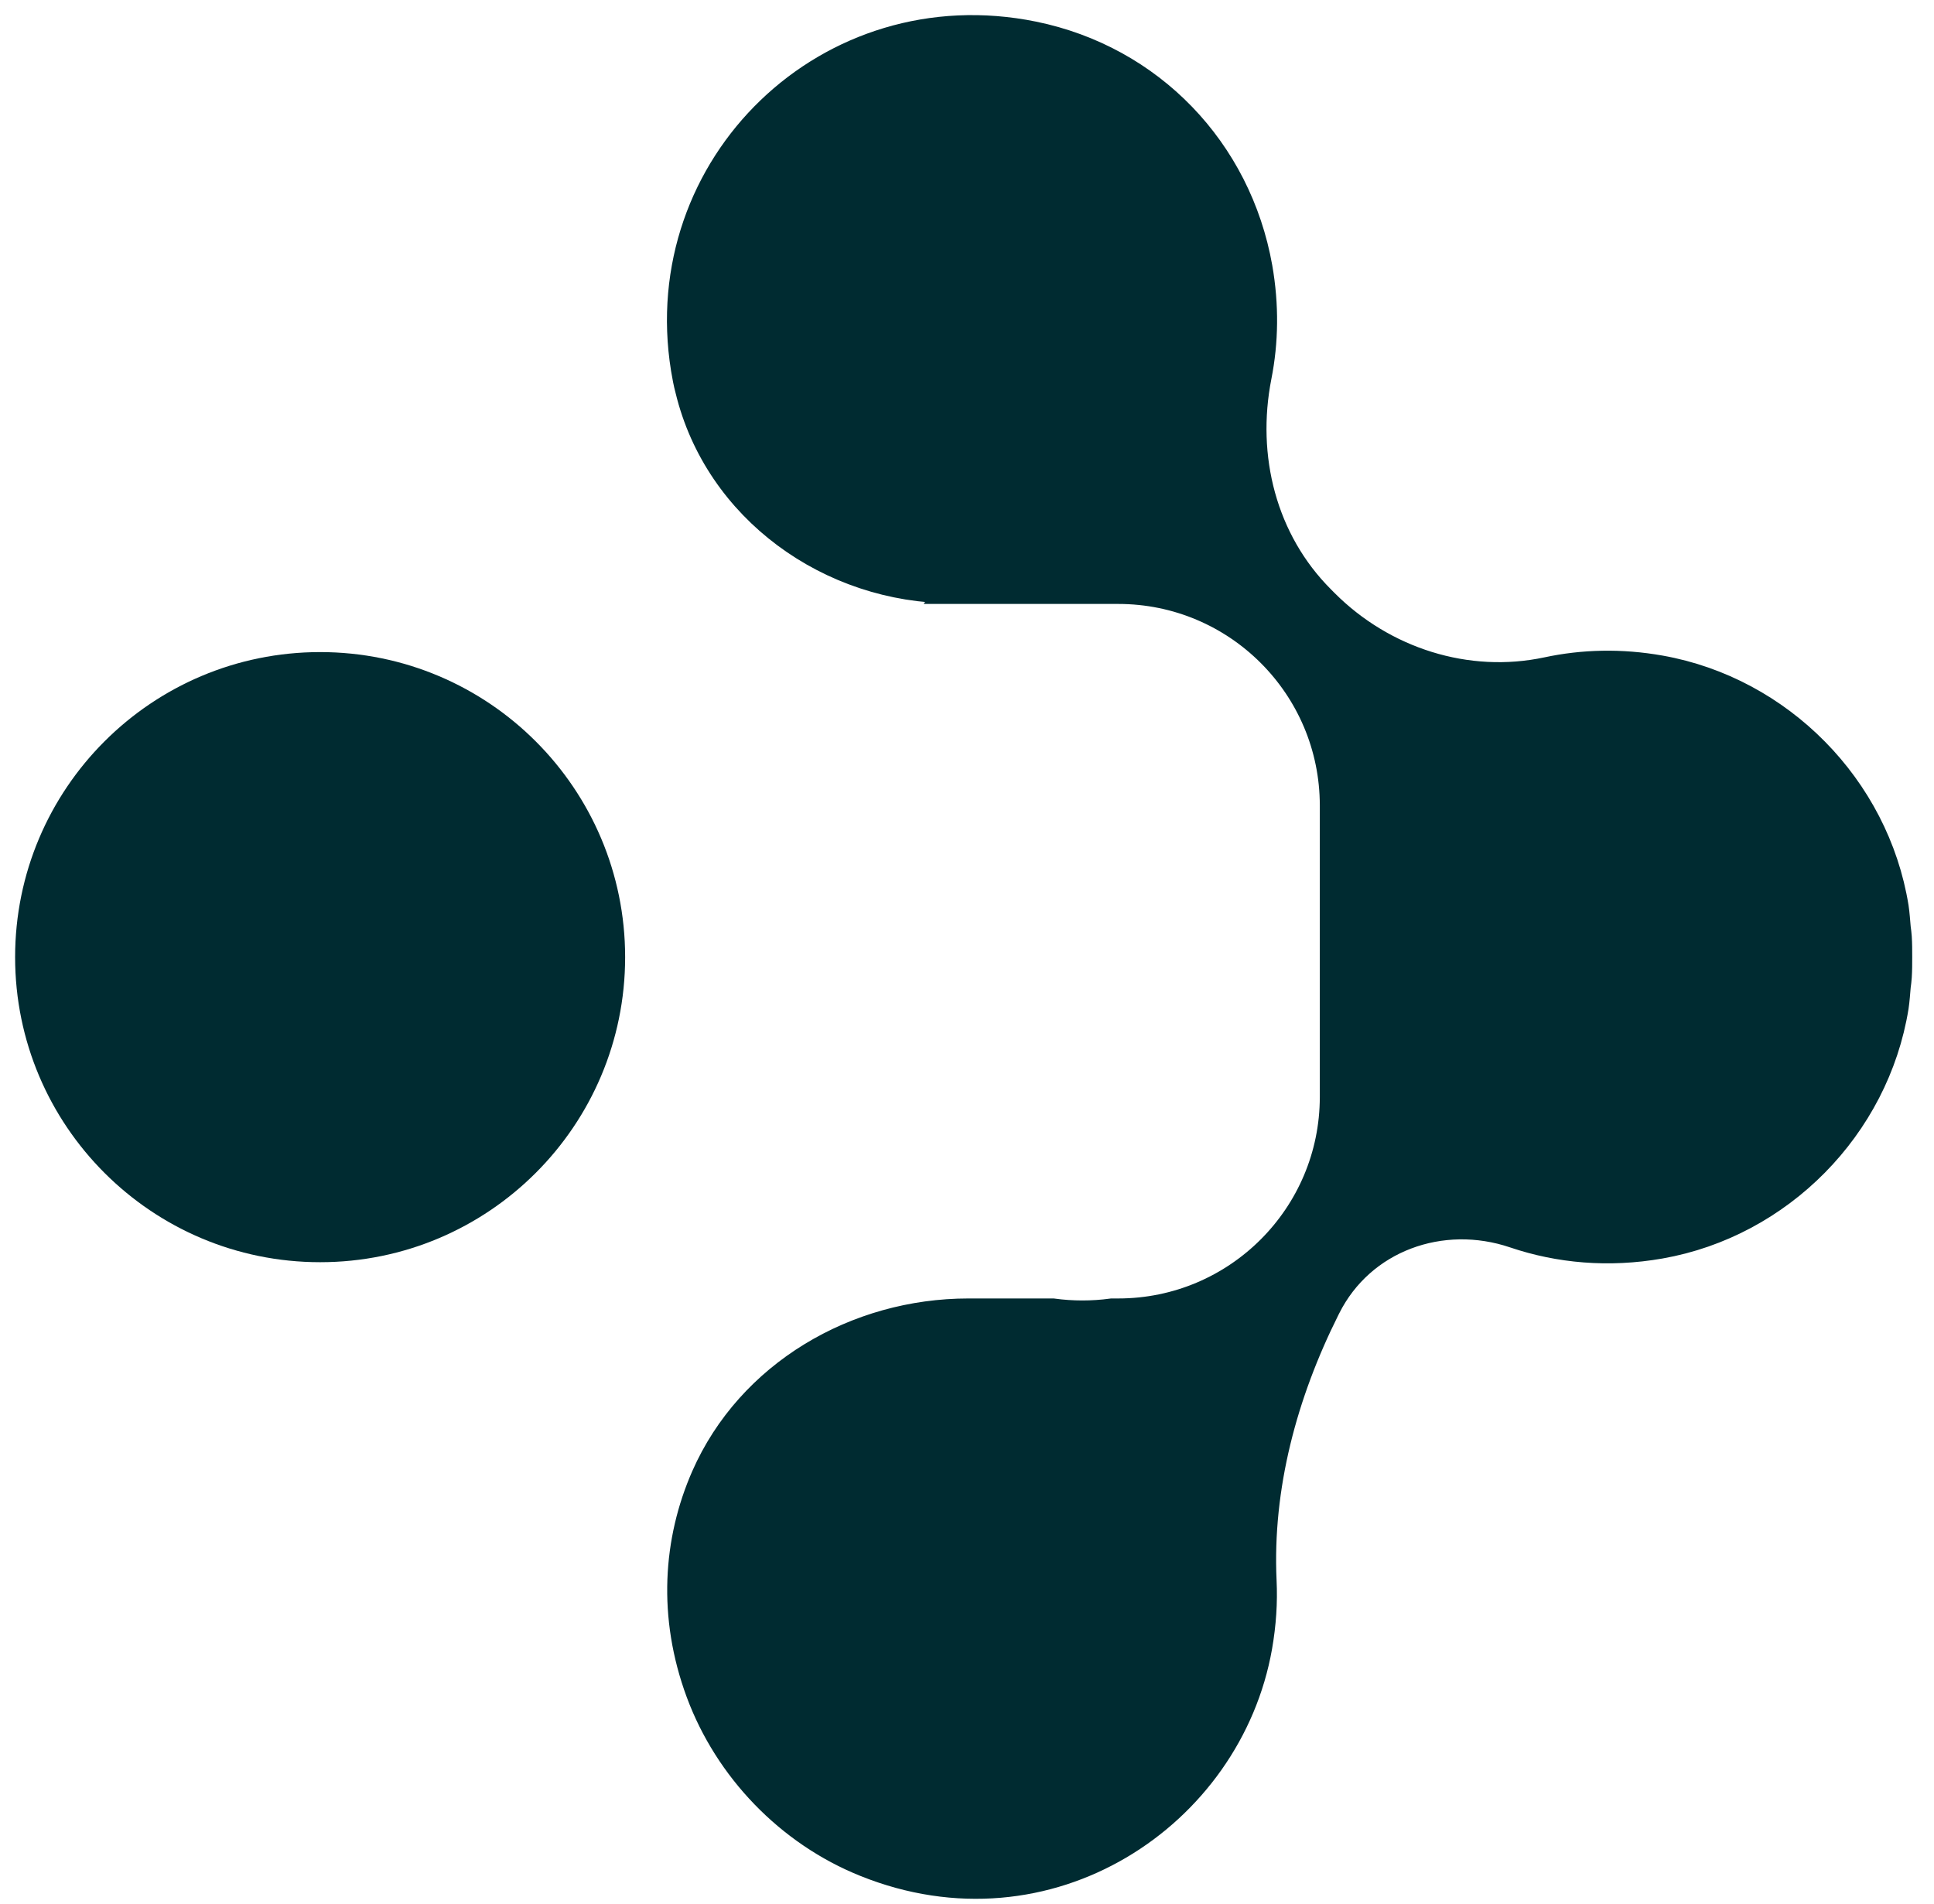
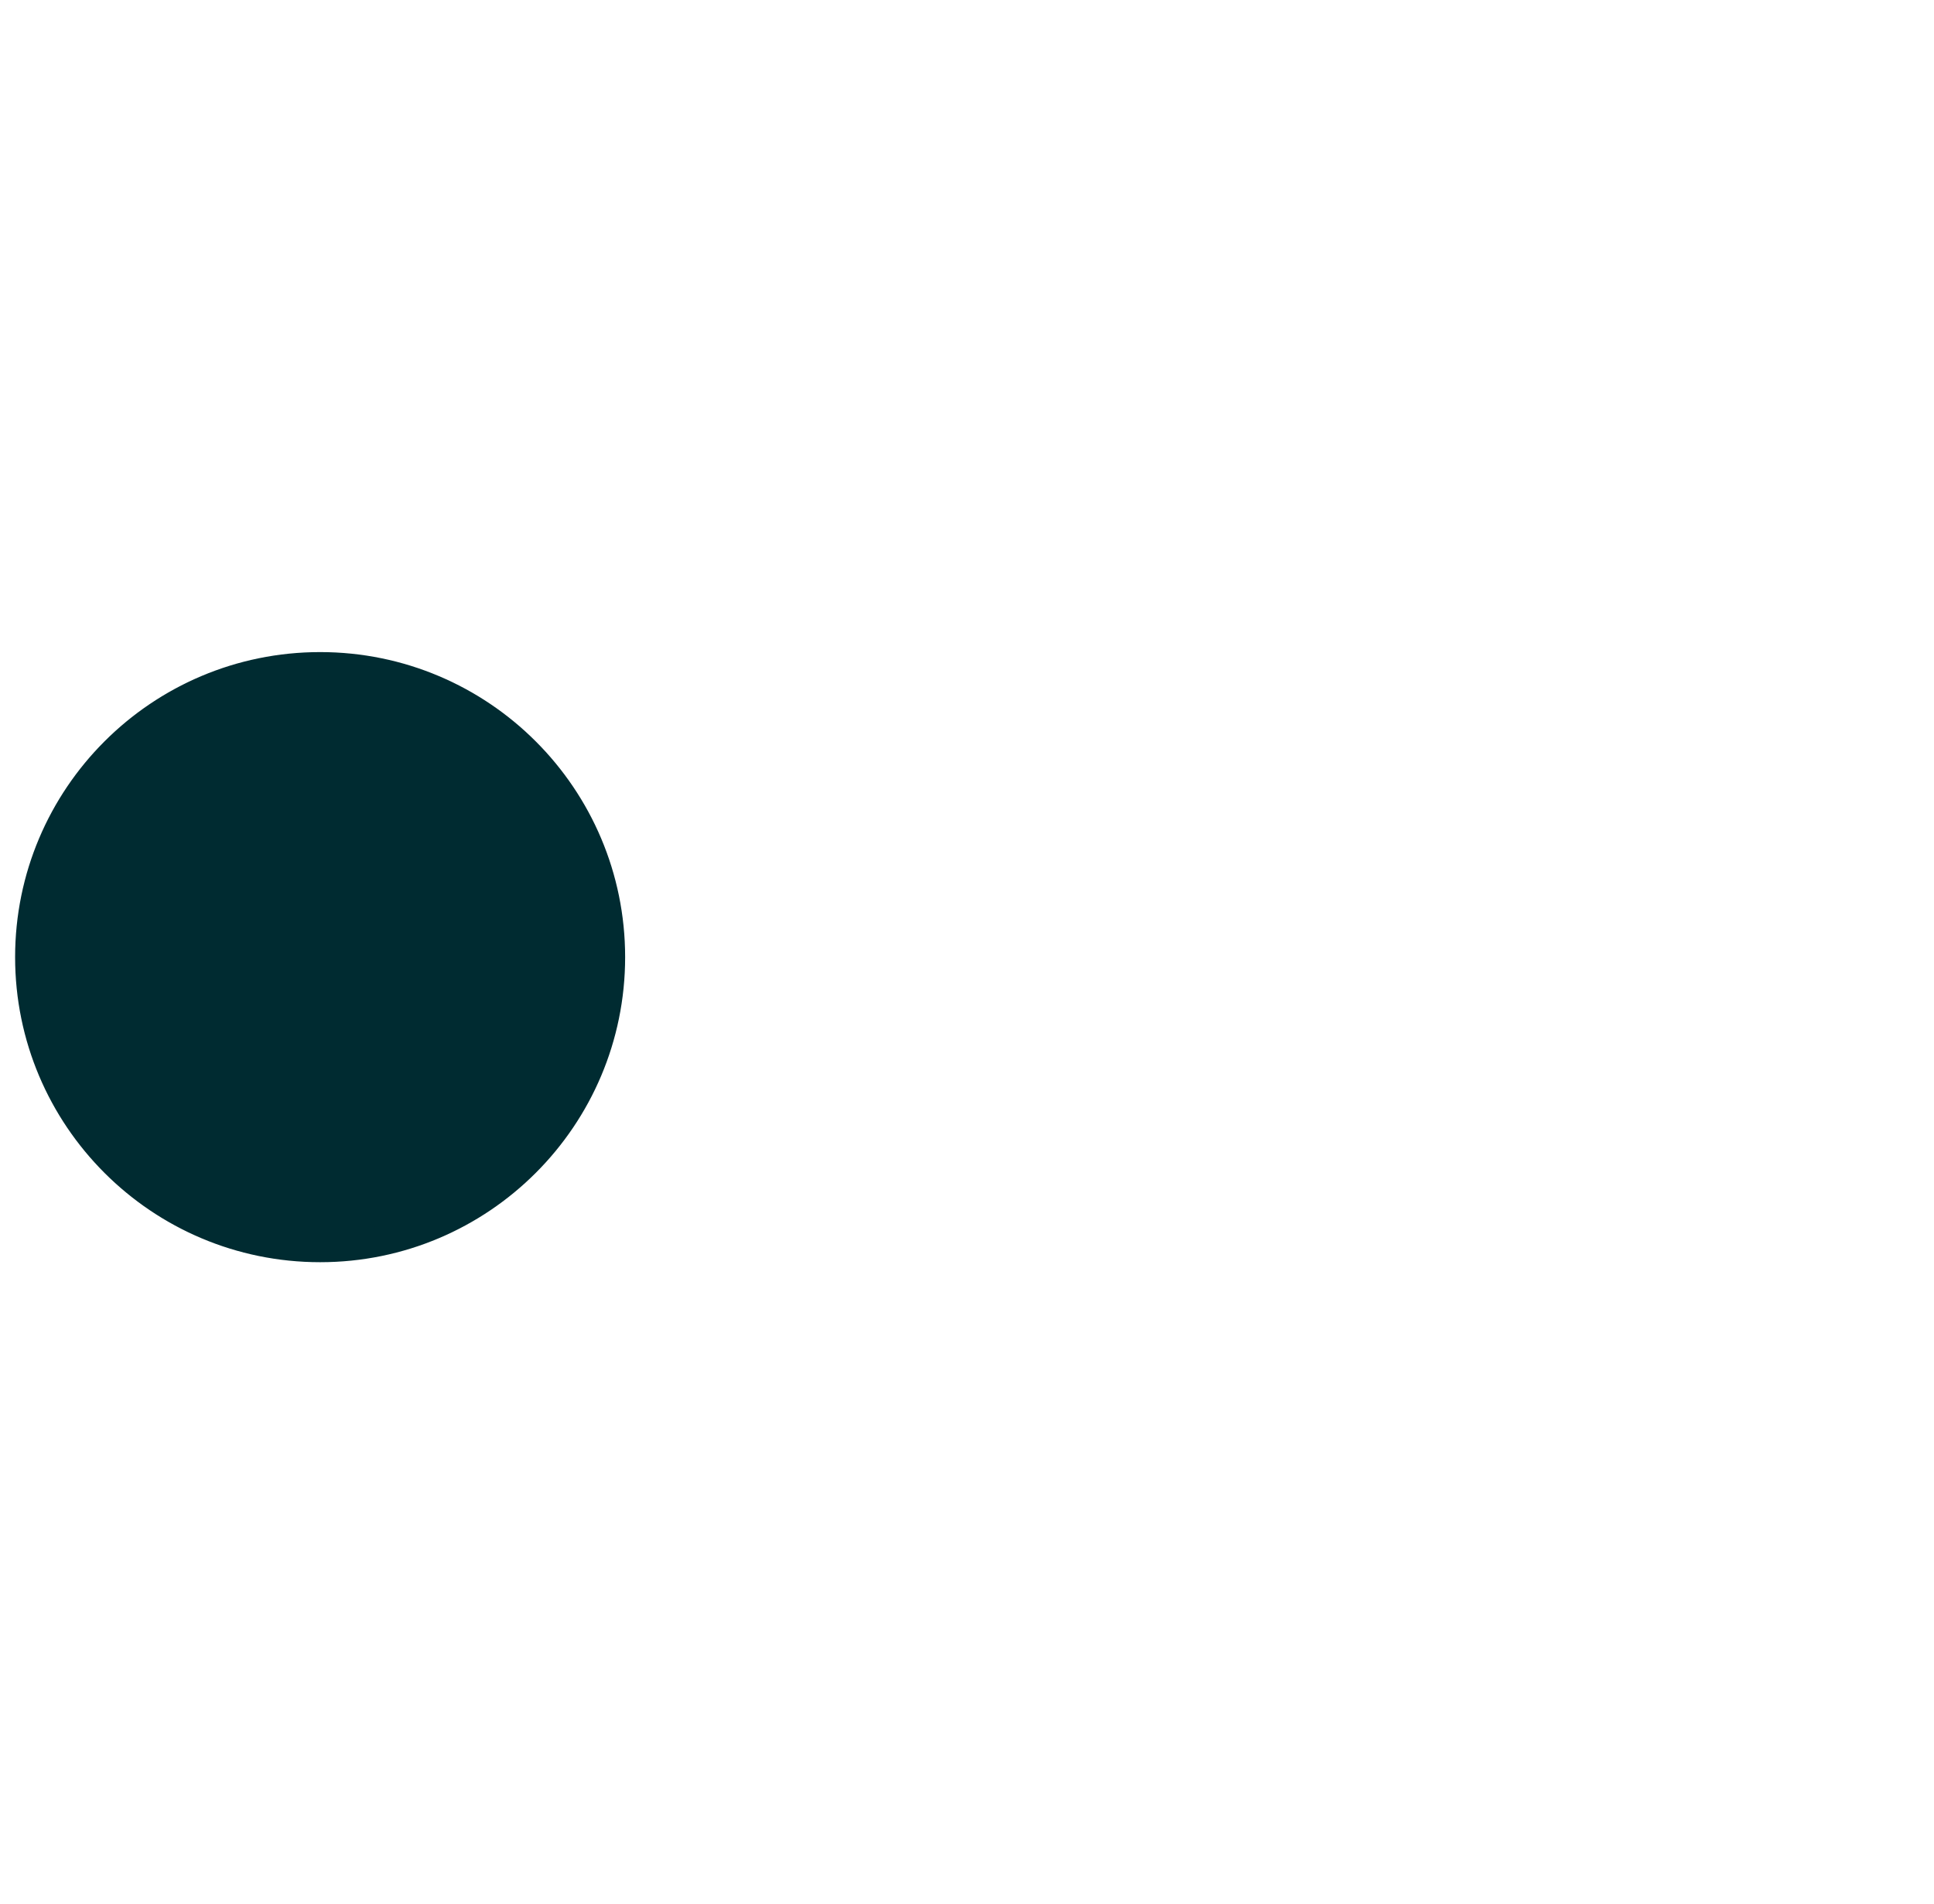
<svg xmlns="http://www.w3.org/2000/svg" width="64" height="63" viewBox="0 0 64 63" fill="none">
  <path d="M10.594 41.265C15.892 41.265 20.187 36.969 20.187 31.671C20.187 26.372 15.892 22.077 10.594 22.077C5.295 22.077 1 26.372 1 31.671C1 36.969 5.295 41.265 10.594 41.265Z" fill="#002B31" stroke="#002B31" stroke-miterlimit="10" />
-   <path d="M31.526 19.484H37.005C40.964 19.484 44.175 22.695 44.175 26.654V36.295C44.175 40.253 40.964 43.465 37.005 43.465H36.802C36.15 43.553 35.491 43.553 34.833 43.465H32.049C28.355 43.465 24.852 45.502 23.365 48.883C22.442 50.988 22.265 53.473 23.195 55.985C24.125 58.497 26.135 60.595 28.654 61.607C34.67 64.031 40.624 60.032 41.602 54.478C41.731 53.737 41.779 53.018 41.745 52.312C41.602 49.188 42.437 46.099 43.836 43.302L43.87 43.234C45.024 40.932 47.699 39.975 50.136 40.803C51.603 41.299 53.233 41.448 54.93 41.15C58.868 40.457 62.025 37.259 62.663 33.308C62.697 33.077 62.711 32.853 62.731 32.629C62.745 32.527 62.758 32.425 62.765 32.316C62.779 32.099 62.779 31.882 62.779 31.665C62.779 31.447 62.779 31.23 62.765 31.013C62.758 30.911 62.745 30.809 62.731 30.707C62.711 30.483 62.697 30.259 62.663 30.028C62.025 26.083 58.868 22.886 54.937 22.186C53.64 21.955 52.384 21.989 51.209 22.241C48.534 22.811 45.75 21.915 43.815 19.98L43.693 19.857C41.751 17.916 41.052 15.132 41.582 12.443C41.806 11.309 41.826 10.107 41.609 8.865C40.923 4.995 38.044 1.994 34.188 1.206C27.459 -0.165 21.62 5.504 22.7 12.192C22.74 12.43 22.781 12.66 22.842 12.884C23.793 16.816 27.493 19.464 31.54 19.464L31.526 19.484Z" fill="#002B31" stroke="#002B31" stroke-miterlimit="10" />
</svg>